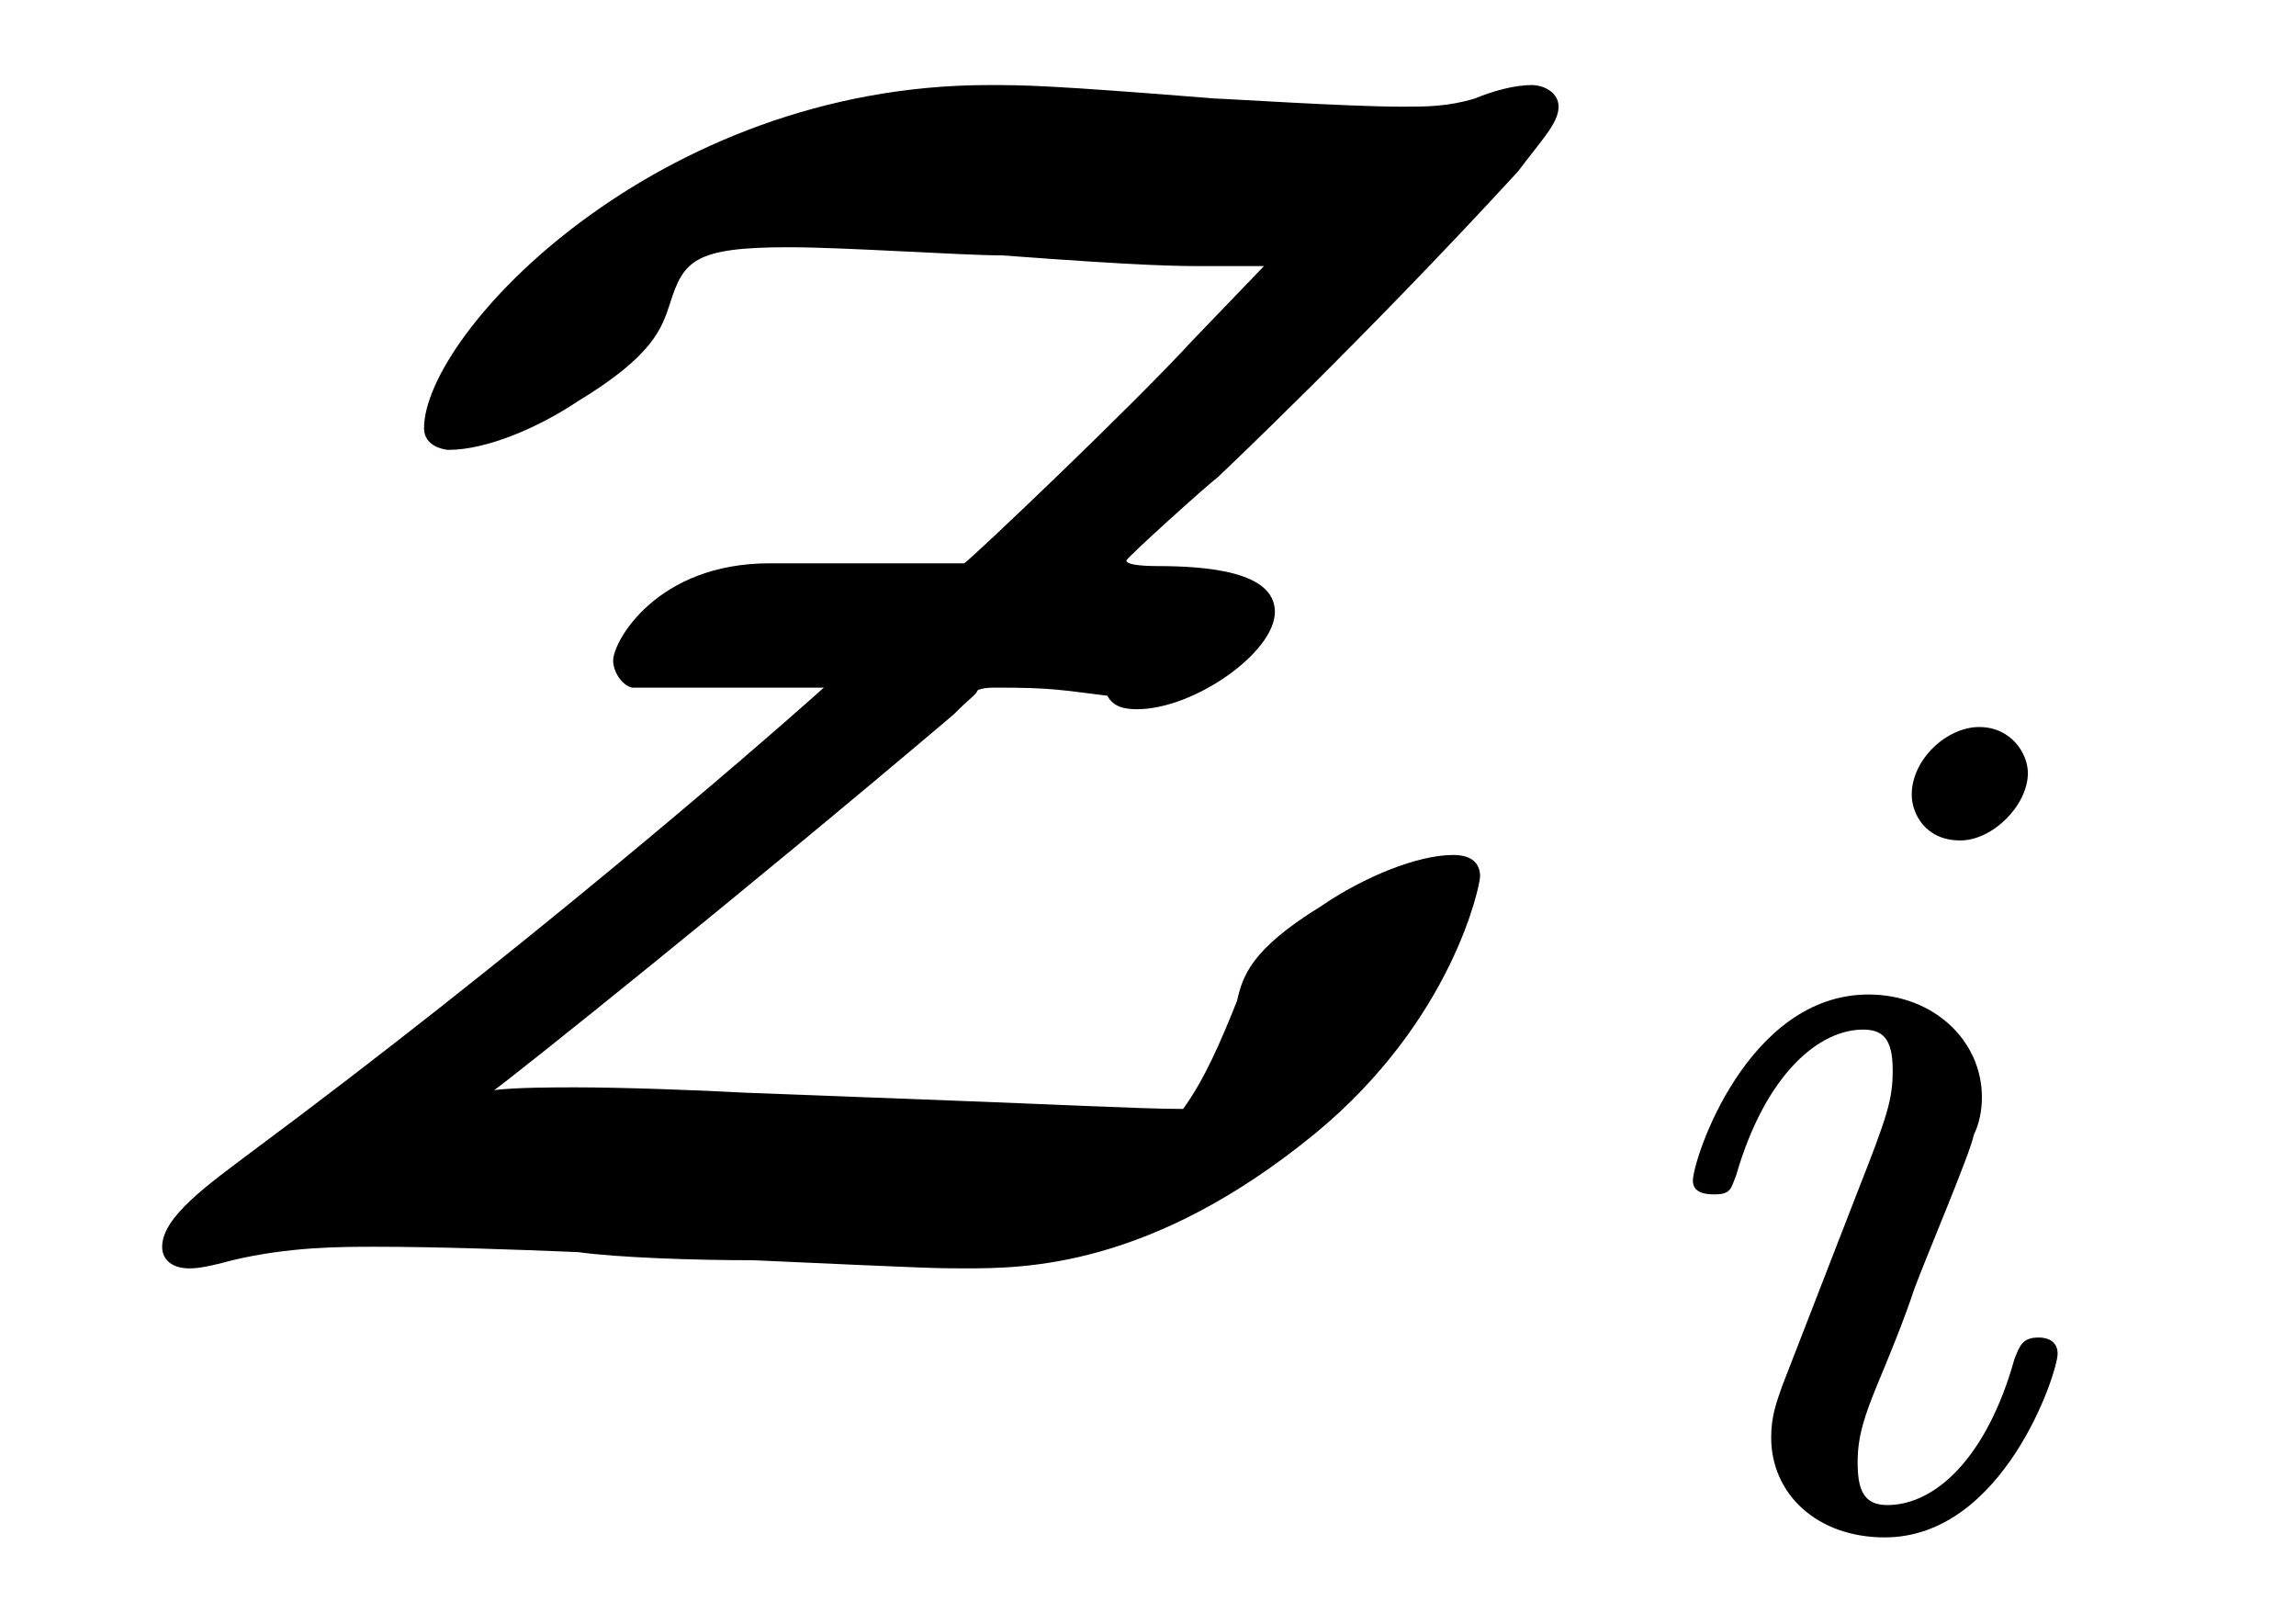
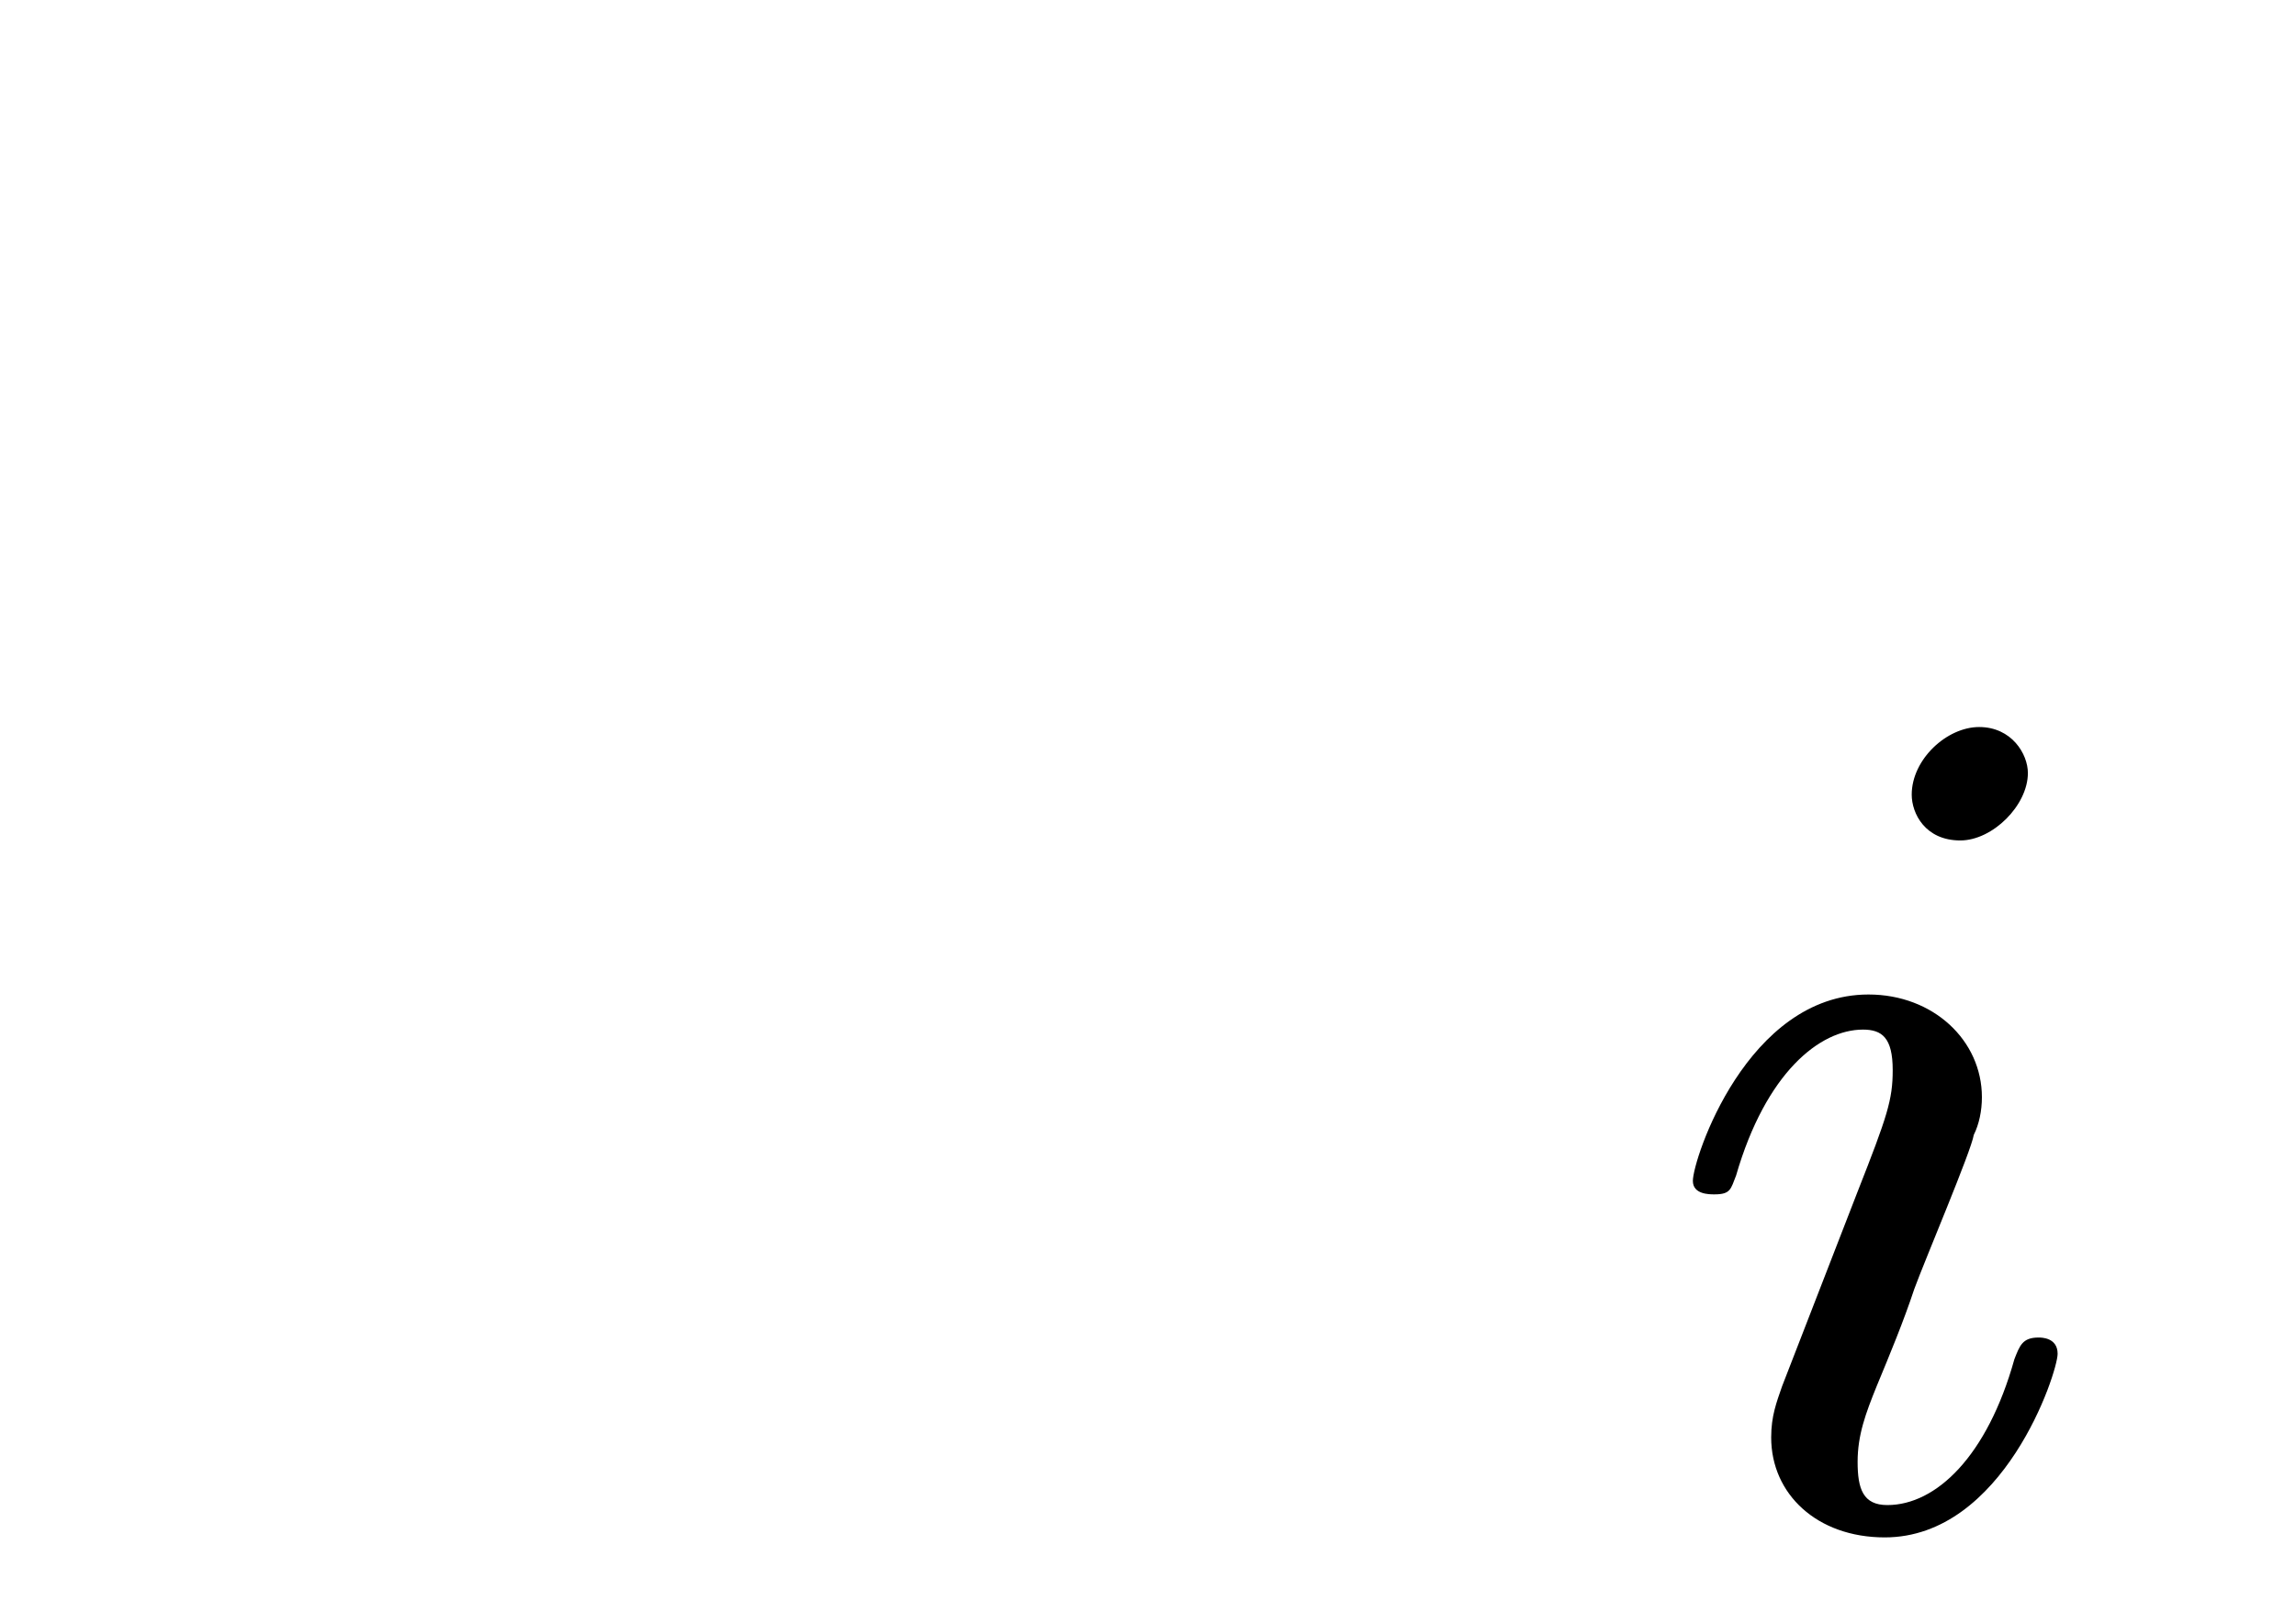
<svg xmlns="http://www.w3.org/2000/svg" xmlns:xlink="http://www.w3.org/1999/xlink" viewBox="0 0 13.282 9.33" version="1.2">
  <defs>
    <g>
      <symbol overflow="visible" id="glyph0-0">
-         <path style="stroke:none;" d="" />
-       </symbol>
+         </symbol>
      <symbol overflow="visible" id="glyph0-1">
-         <path style="stroke:none;" d="M 3.953 -4.078 C 3.297 -4.078 3.047 -3.625 3.047 -3.516 C 3.047 -3.453 3.094 -3.375 3.156 -3.359 L 4.266 -3.359 C 3.812 -2.953 2.469 -1.797 0.953 -0.672 C 0.703 -0.484 0.438 -0.297 0.438 -0.125 C 0.438 -0.047 0.5 0 0.594 0 C 0.625 0 0.672 0 0.844 -0.047 C 1.172 -0.125 1.469 -0.125 1.672 -0.125 C 2.031 -0.125 2.484 -0.109 2.844 -0.094 C 3.078 -0.062 3.516 -0.047 3.859 -0.047 C 4.891 0 4.922 0 5.078 0 C 5.422 0 6.156 0 7.109 -0.781 C 7.906 -1.438 8.062 -2.219 8.062 -2.266 C 8.062 -2.328 8.031 -2.391 7.906 -2.391 C 7.703 -2.391 7.391 -2.266 7.141 -2.094 C 6.734 -1.844 6.688 -1.688 6.656 -1.547 C 6.562 -1.312 6.469 -1.094 6.344 -0.922 C 6.109 -0.922 5.484 -0.953 5.047 -0.969 L 3.812 -1.016 C 3.547 -1.031 3.094 -1.047 2.828 -1.047 C 2.719 -1.047 2.484 -1.047 2.359 -1.031 C 2.469 -1.109 3.781 -2.156 5.016 -3.203 C 5.125 -3.312 5.141 -3.312 5.156 -3.344 C 5.188 -3.359 5.234 -3.359 5.266 -3.359 C 5.594 -3.359 5.641 -3.344 5.906 -3.312 C 5.938 -3.25 6 -3.234 6.078 -3.234 C 6.406 -3.234 6.875 -3.562 6.875 -3.797 C 6.875 -4.031 6.484 -4.062 6.188 -4.062 C 6.172 -4.062 6.016 -4.062 6.016 -4.094 C 6.016 -4.109 6.484 -4.531 6.547 -4.578 C 6.547 -4.578 7.391 -5.375 8.281 -6.344 C 8.422 -6.531 8.516 -6.625 8.516 -6.719 C 8.516 -6.797 8.438 -6.844 8.359 -6.844 C 8.266 -6.844 8.141 -6.812 8.031 -6.766 C 7.875 -6.719 7.75 -6.719 7.609 -6.719 C 7.297 -6.719 6.578 -6.766 6.531 -6.766 C 5.562 -6.844 5.422 -6.844 5.219 -6.844 C 3.297 -6.844 1.953 -5.406 1.953 -4.859 C 1.953 -4.75 2.078 -4.734 2.094 -4.734 C 2.312 -4.734 2.609 -4.859 2.844 -5.016 C 3.281 -5.281 3.328 -5.438 3.375 -5.578 C 3.453 -5.828 3.516 -5.906 4.062 -5.906 C 4.391 -5.906 5.062 -5.859 5.297 -5.859 C 6.125 -5.797 6.312 -5.797 6.469 -5.797 C 6.562 -5.797 6.719 -5.797 6.812 -5.797 L 6.406 -5.375 C 6.047 -4.984 5.125 -4.109 5.078 -4.078 Z M 3.953 -4.078 " />
-       </symbol>
+         </symbol>
      <symbol overflow="visible" id="glyph1-0">
        <path style="stroke:none;" d="" />
      </symbol>
      <symbol overflow="visible" id="glyph1-1">
        <path style="stroke:none;" d="M 2.266 -4.359 C 2.266 -4.469 2.172 -4.625 1.984 -4.625 C 1.797 -4.625 1.594 -4.438 1.594 -4.234 C 1.594 -4.125 1.672 -3.969 1.875 -3.969 C 2.062 -3.969 2.266 -4.172 2.266 -4.359 Z M 0.844 -0.812 C 0.812 -0.719 0.781 -0.641 0.781 -0.516 C 0.781 -0.188 1.047 0.062 1.438 0.062 C 2.125 0.062 2.438 -0.891 2.438 -1 C 2.438 -1.094 2.344 -1.094 2.328 -1.094 C 2.234 -1.094 2.219 -1.047 2.188 -0.969 C 2.031 -0.406 1.734 -0.125 1.453 -0.125 C 1.312 -0.125 1.281 -0.219 1.281 -0.375 C 1.281 -0.531 1.328 -0.656 1.391 -0.812 C 1.469 -1 1.547 -1.188 1.609 -1.375 C 1.672 -1.547 1.938 -2.172 1.953 -2.266 C 1.984 -2.328 2 -2.406 2 -2.484 C 2 -2.812 1.719 -3.078 1.344 -3.078 C 0.641 -3.078 0.328 -2.125 0.328 -2 C 0.328 -1.922 0.422 -1.922 0.453 -1.922 C 0.547 -1.922 0.547 -1.953 0.578 -2.031 C 0.75 -2.625 1.062 -2.875 1.312 -2.875 C 1.422 -2.875 1.484 -2.828 1.484 -2.641 C 1.484 -2.469 1.453 -2.375 1.281 -1.938 Z M 0.844 -0.812 " />
      </symbol>
    </g>
  </defs>
  <g id="surface1">
    <g style="fill:rgb(0%,0%,0%);fill-opacity:1;">
      <use xlink:href="#glyph0-1" x="0.5" y="7.336" />
    </g>
    <g style="fill:rgb(0%,0%,0%);fill-opacity:1;">
      <use xlink:href="#glyph1-1" x="9.465" y="8.83" />
    </g>
  </g>
</svg>